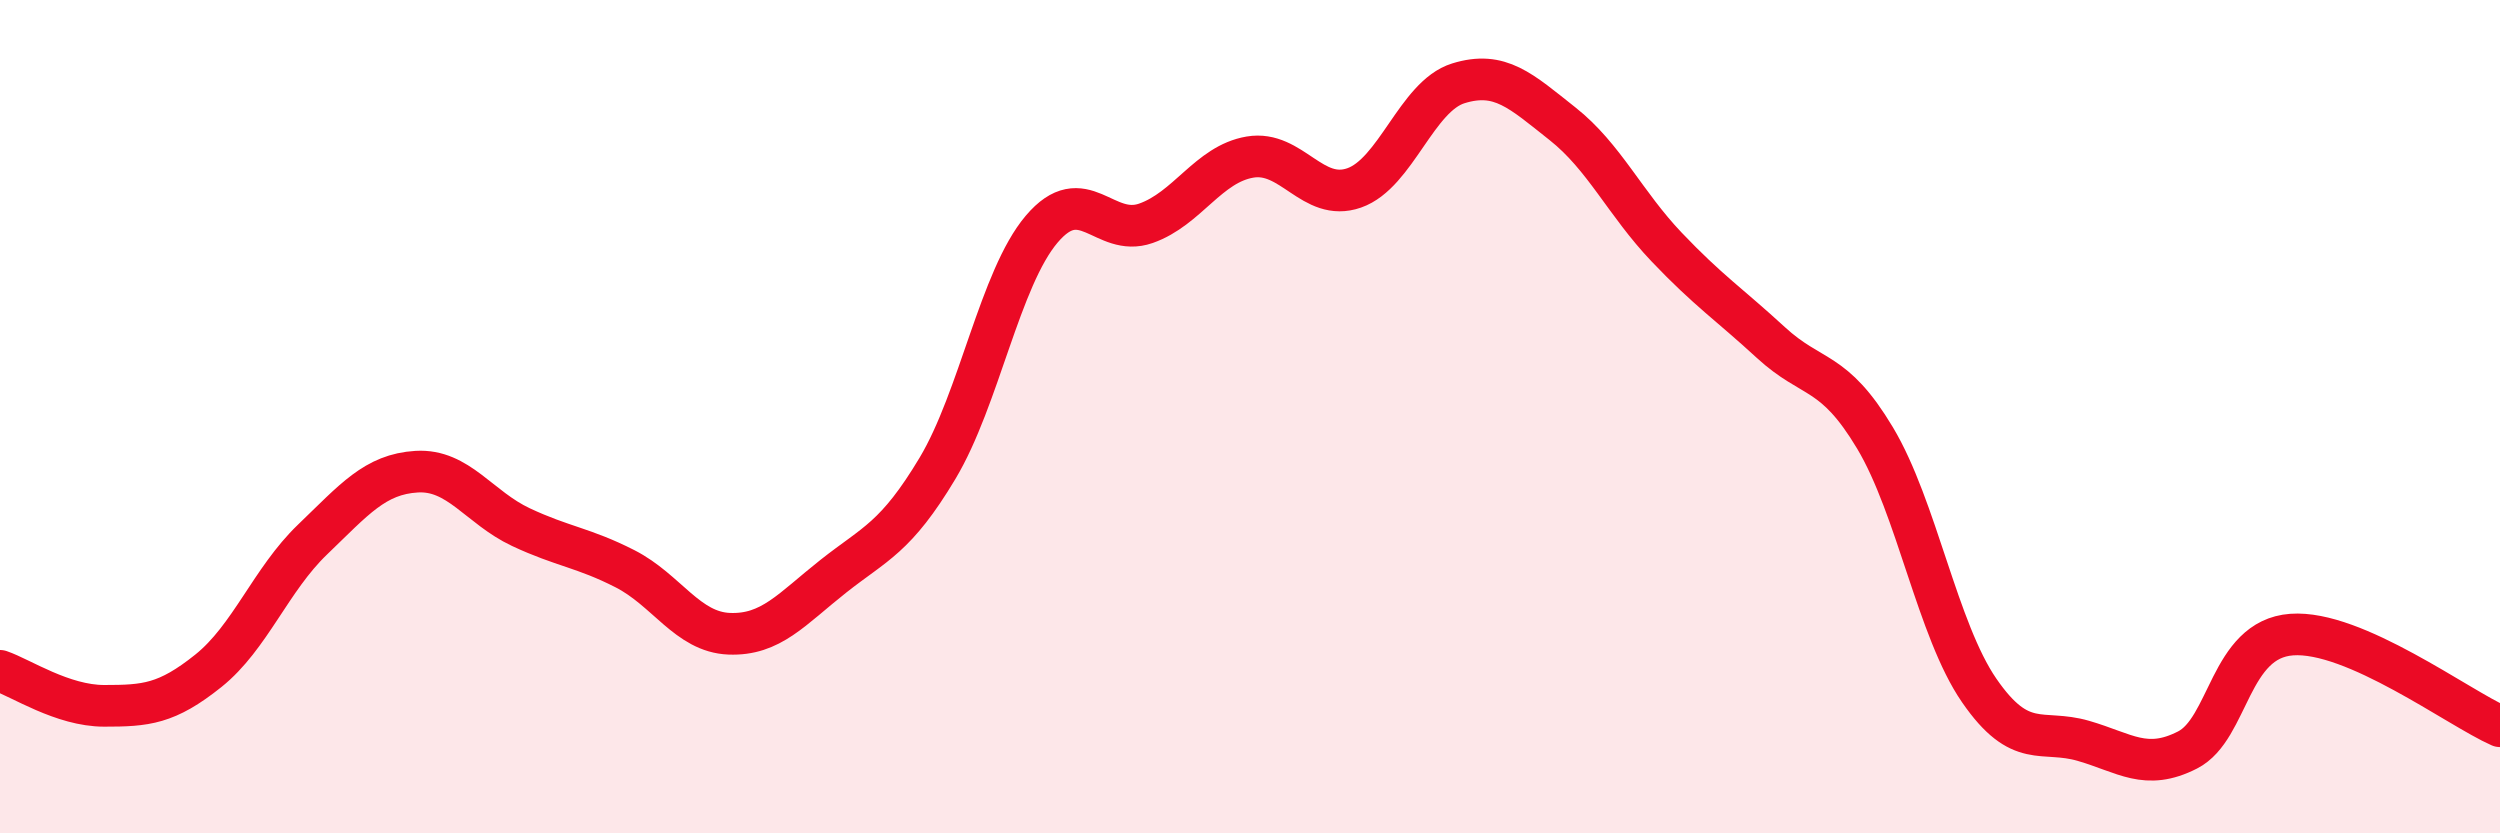
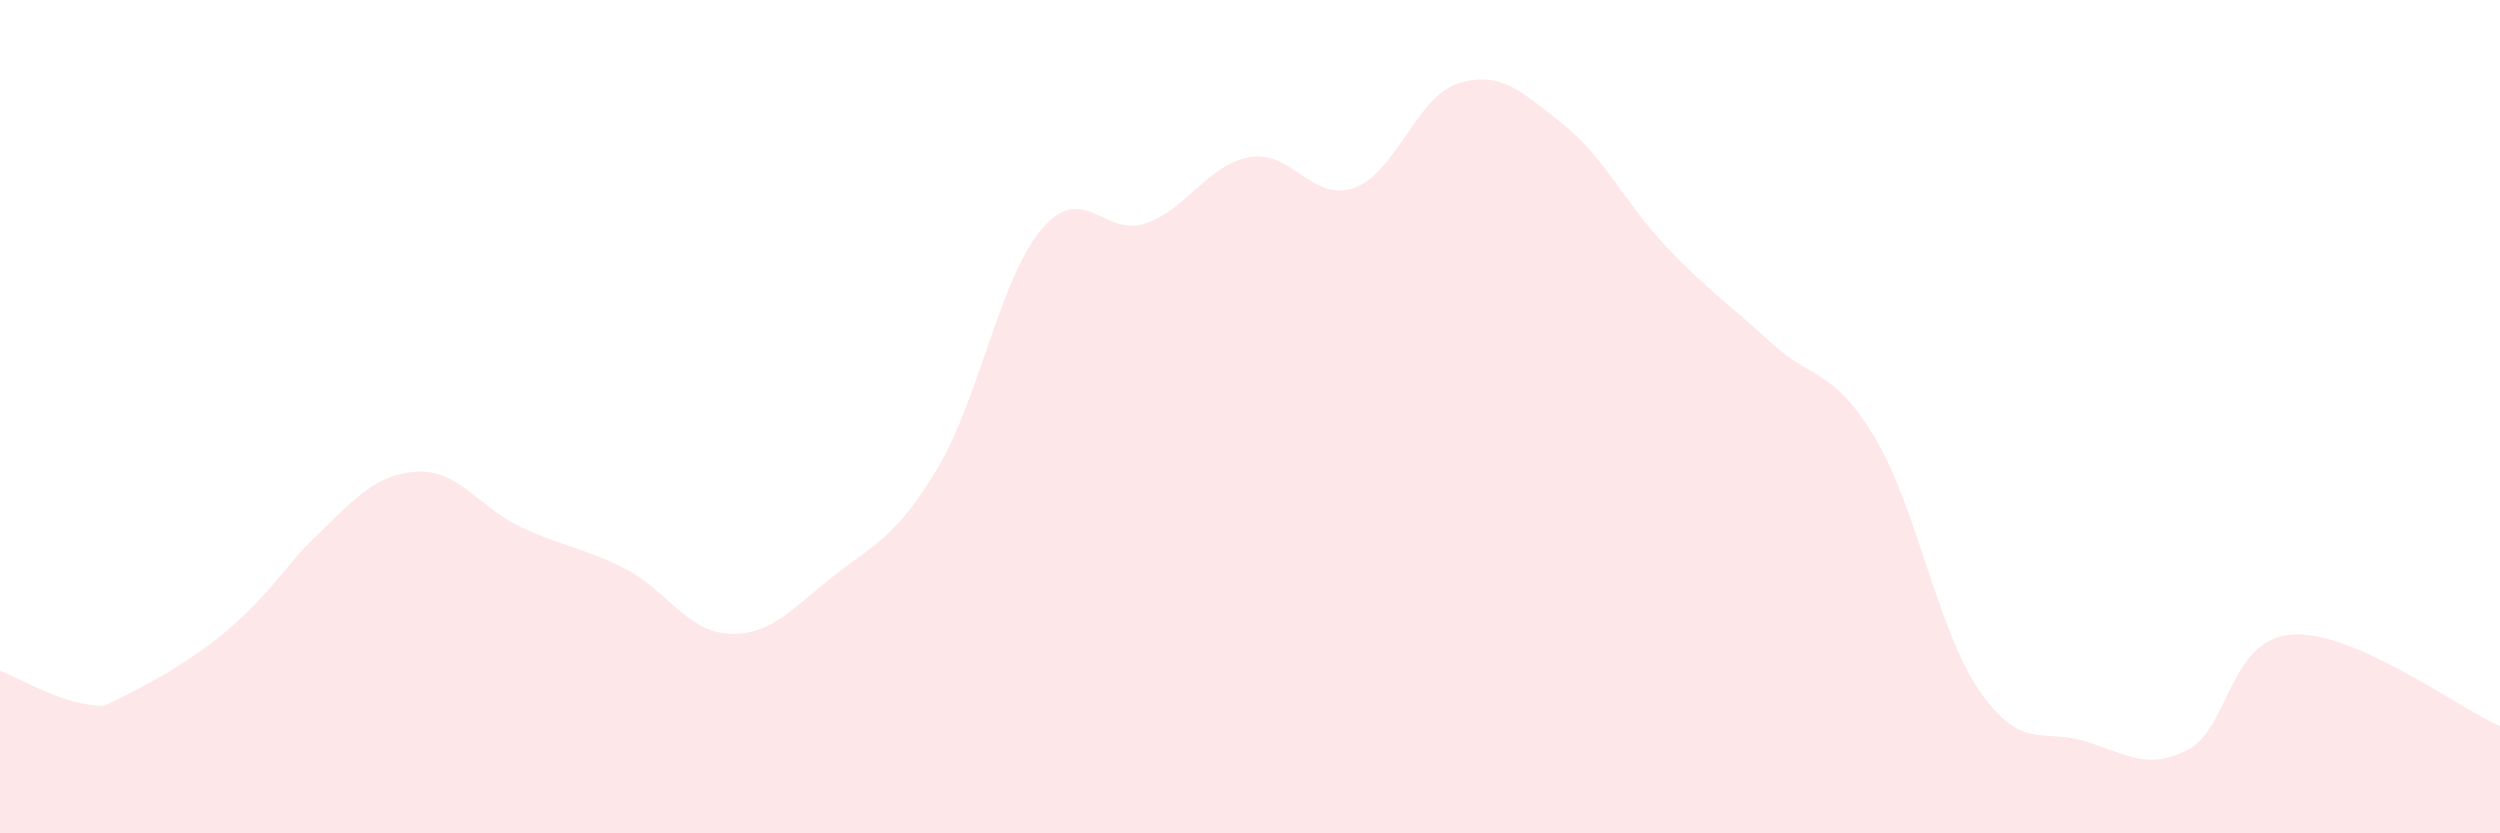
<svg xmlns="http://www.w3.org/2000/svg" width="60" height="20" viewBox="0 0 60 20">
-   <path d="M 0,16.1 C 0.5,16.27 1.5,16.94 2.5,16.94 C 3.5,16.94 4,16.9 5,16.1 C 6,15.3 6.5,13.91 7.5,12.95 C 8.5,11.99 9,11.38 10,11.32 C 11,11.26 11.5,12.18 12.5,12.65 C 13.5,13.12 14,13.14 15,13.65 C 16,14.16 16.5,15.17 17.5,15.21 C 18.5,15.25 19,14.62 20,13.83 C 21,13.04 21.5,12.91 22.5,11.24 C 23.5,9.57 24,6.68 25,5.5 C 26,4.32 26.5,5.71 27.5,5.36 C 28.5,5.01 29,3.94 30,3.77 C 31,3.6 31.5,4.86 32.5,4.51 C 33.5,4.16 34,2.31 35,2 C 36,1.69 36.5,2.18 37.5,2.97 C 38.5,3.76 39,4.88 40,5.93 C 41,6.98 41.5,7.3 42.5,8.22 C 43.5,9.14 44,8.84 45,10.51 C 46,12.18 46.5,15.12 47.5,16.57 C 48.5,18.02 49,17.49 50,17.78 C 51,18.07 51.5,18.51 52.5,18 C 53.5,17.49 53.5,15.34 55,15.23 C 56.5,15.12 59,16.99 60,17.43L60 20L0 20Z" fill="#EB0A25" opacity="0.1" stroke-linecap="round" stroke-linejoin="round" />
-   <path d="M 0,16.1 C 0.5,16.27 1.5,16.94 2.5,16.94 C 3.5,16.94 4,16.9 5,16.1 C 6,15.3 6.5,13.91 7.5,12.95 C 8.5,11.99 9,11.38 10,11.32 C 11,11.26 11.5,12.18 12.5,12.65 C 13.5,13.12 14,13.14 15,13.65 C 16,14.16 16.5,15.17 17.5,15.21 C 18.5,15.25 19,14.62 20,13.83 C 21,13.04 21.5,12.91 22.5,11.24 C 23.5,9.57 24,6.68 25,5.5 C 26,4.32 26.5,5.71 27.5,5.36 C 28.5,5.01 29,3.94 30,3.77 C 31,3.6 31.5,4.86 32.5,4.51 C 33.5,4.16 34,2.31 35,2 C 36,1.69 36.5,2.18 37.5,2.97 C 38.5,3.76 39,4.88 40,5.93 C 41,6.98 41.5,7.3 42.5,8.22 C 43.5,9.14 44,8.84 45,10.51 C 46,12.18 46.5,15.12 47.5,16.57 C 48.5,18.02 49,17.49 50,17.78 C 51,18.07 51.5,18.51 52.5,18 C 53.5,17.49 53.5,15.34 55,15.23 C 56.5,15.12 59,16.99 60,17.43" stroke="#EB0A25" stroke-width="1" fill="none" stroke-linecap="round" stroke-linejoin="round" />
+   <path d="M 0,16.1 C 0.5,16.27 1.5,16.94 2.5,16.94 C 6,15.3 6.5,13.91 7.5,12.95 C 8.5,11.99 9,11.38 10,11.32 C 11,11.26 11.5,12.18 12.5,12.65 C 13.5,13.12 14,13.14 15,13.65 C 16,14.16 16.5,15.17 17.5,15.21 C 18.5,15.25 19,14.62 20,13.83 C 21,13.04 21.5,12.91 22.5,11.24 C 23.5,9.57 24,6.68 25,5.5 C 26,4.32 26.5,5.71 27.5,5.36 C 28.5,5.01 29,3.94 30,3.77 C 31,3.6 31.5,4.86 32.5,4.51 C 33.5,4.16 34,2.31 35,2 C 36,1.69 36.5,2.18 37.5,2.97 C 38.5,3.76 39,4.88 40,5.93 C 41,6.98 41.5,7.3 42.5,8.22 C 43.5,9.14 44,8.84 45,10.51 C 46,12.18 46.5,15.12 47.5,16.57 C 48.5,18.02 49,17.49 50,17.78 C 51,18.07 51.5,18.51 52.5,18 C 53.5,17.49 53.5,15.34 55,15.23 C 56.5,15.12 59,16.99 60,17.43L60 20L0 20Z" fill="#EB0A25" opacity="0.1" stroke-linecap="round" stroke-linejoin="round" />
</svg>